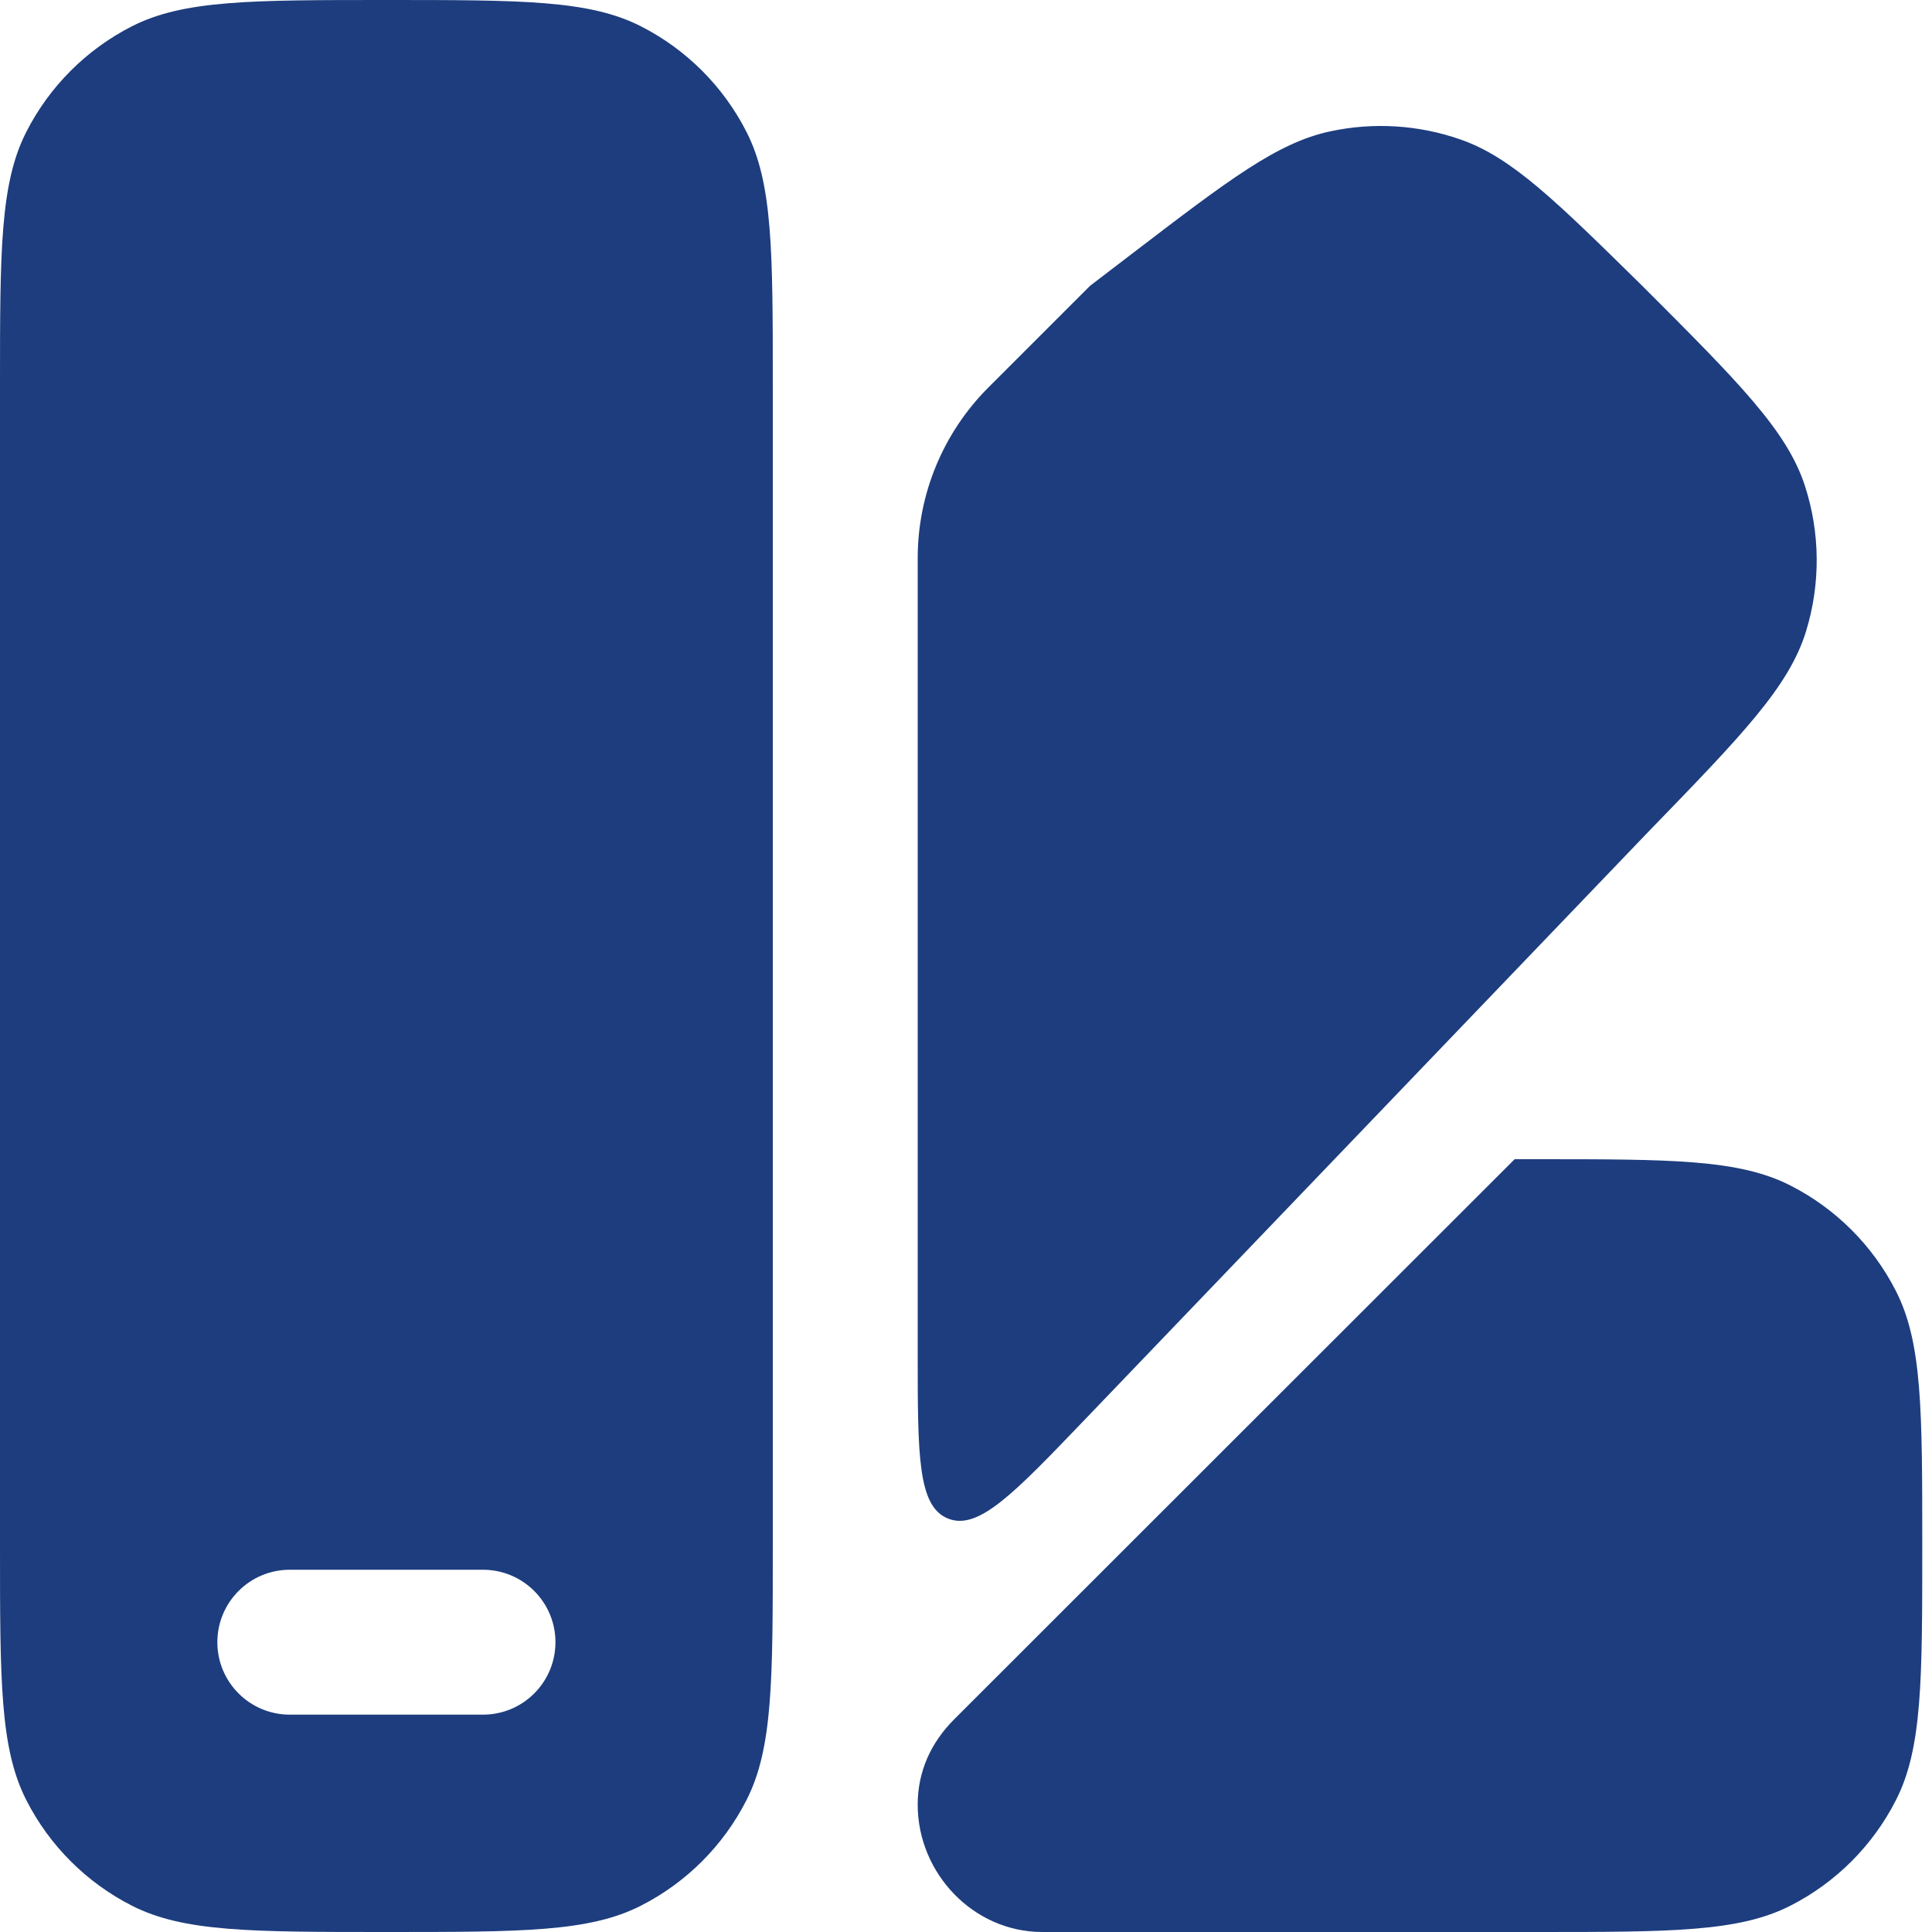
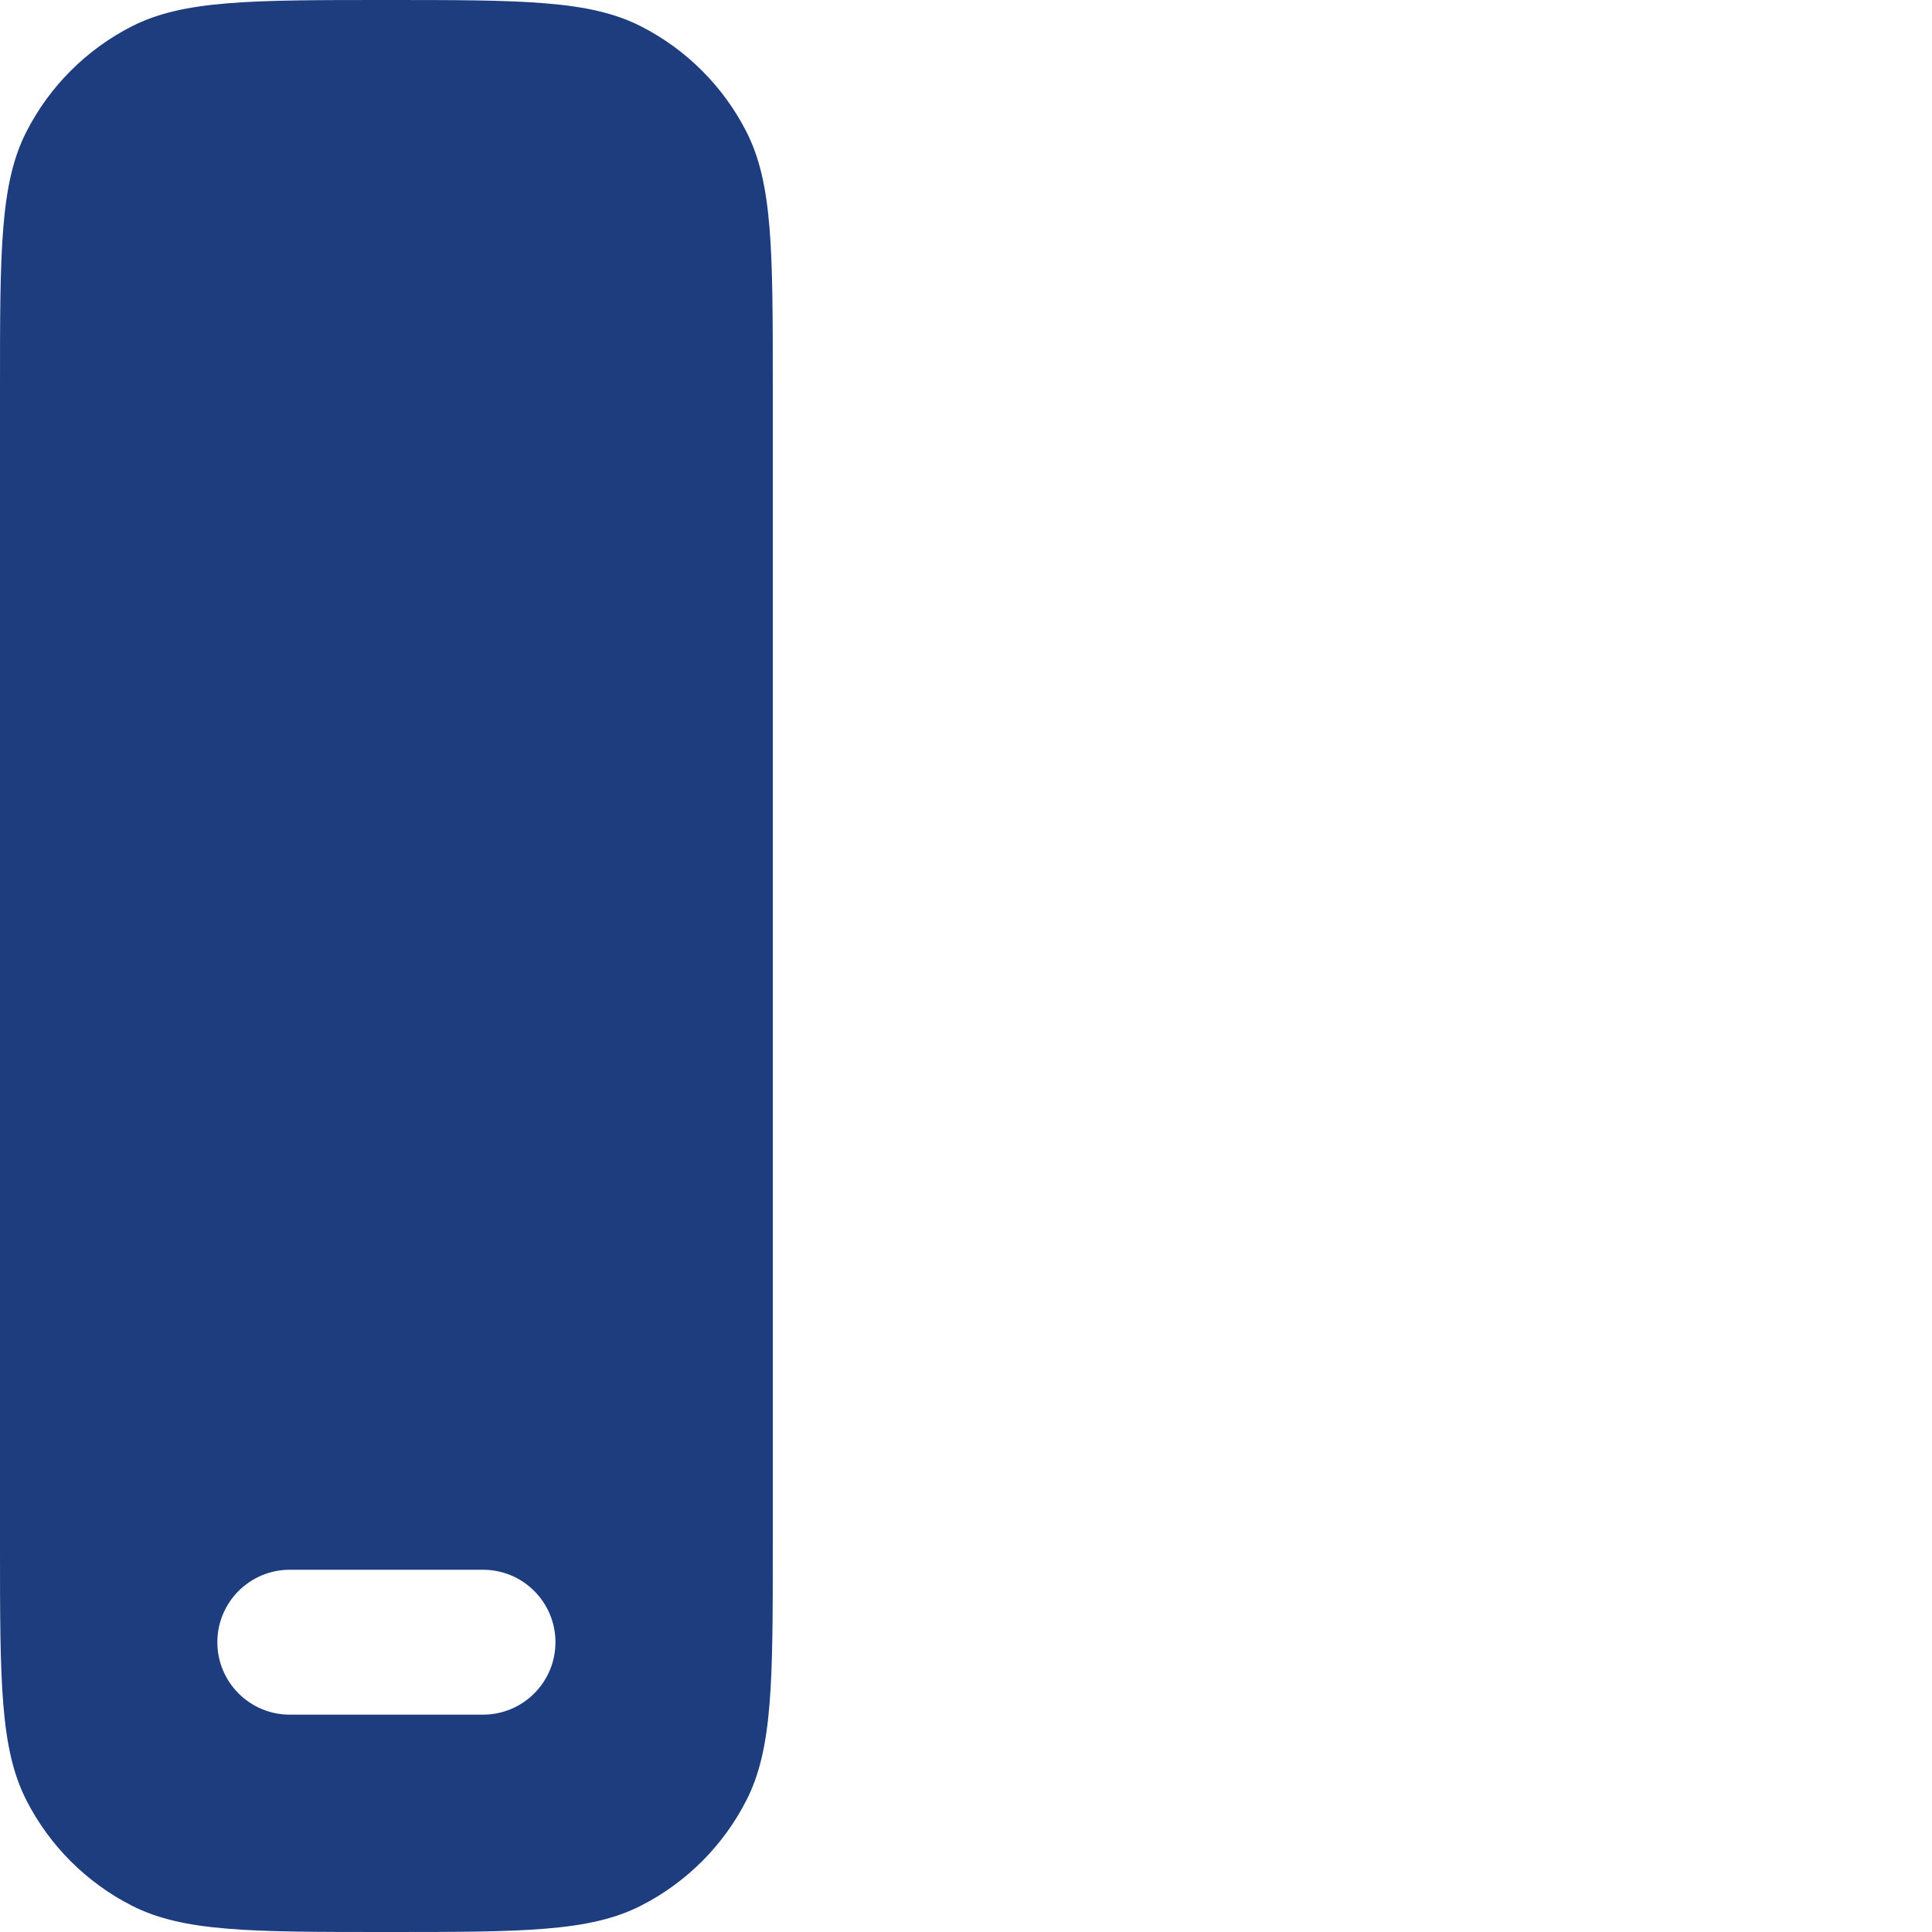
<svg xmlns="http://www.w3.org/2000/svg" width="50" height="50" viewBox="0 0 50 50" fill="none">
  <path fill-rule="evenodd" clip-rule="evenodd" d="M20 10V40C20 43.5 20 45.251 19.319 46.587C18.72 47.764 17.764 48.72 16.587 49.319C15.251 50 13.5 50 10 50C6.5 50 4.75 50 3.413 49.319C2.237 48.72 1.28 47.764 0.681 46.587C0 45.251 0 43.5 0 40V10C0 6.5 0 4.75 0.681 3.413C1.28 2.237 2.237 1.28 3.413 0.681C4.75 0 6.5 0 10 0C13.5 0 15.251 0 16.587 0.681C17.764 1.28 18.72 2.237 19.319 3.413C20 4.75 20 6.5 20 10ZM12.5 44.375C13.536 44.375 14.375 43.535 14.375 42.5C14.375 41.465 13.536 40.625 12.5 40.625H7.5C6.464 40.625 5.625 41.465 5.625 42.5C5.625 43.535 6.464 44.375 7.5 44.375H12.5Z" fill="#1D3D7E" />
-   <path d="M42.65 21.536L28.055 36.76C26.23 38.663 25.318 39.615 24.534 39.3C23.75 38.985 23.75 37.666 23.75 35.03L23.75 14.434C23.753 12.784 24.408 11.203 25.573 10.034L28.21 7.397L29.285 6.575C31.796 4.655 33.051 3.696 34.418 3.401C35.544 3.158 36.714 3.231 37.801 3.611C39.121 4.073 40.248 5.181 42.501 7.397C45 9.896 46.249 11.145 46.712 12.576C47.108 13.797 47.117 15.109 46.741 16.335C46.3 17.773 45.083 19.027 42.65 21.536Z" fill="#1D3D7E" />
-   <path d="M26.974 50H39.748C43.249 50 44.999 50 46.336 49.319C47.512 48.72 48.468 47.764 49.067 46.587C49.748 45.251 49.748 43.5 49.748 40C49.748 36.5 49.748 34.749 49.067 33.413C48.468 32.236 47.512 31.28 46.336 30.681C44.999 30 43.249 30 39.748 30H39.199L24.695 44.495C24.09 45.1 23.75 45.848 23.75 46.703C23.75 48.484 25.194 50 26.974 50Z" fill="#1D3D7E" />
</svg>